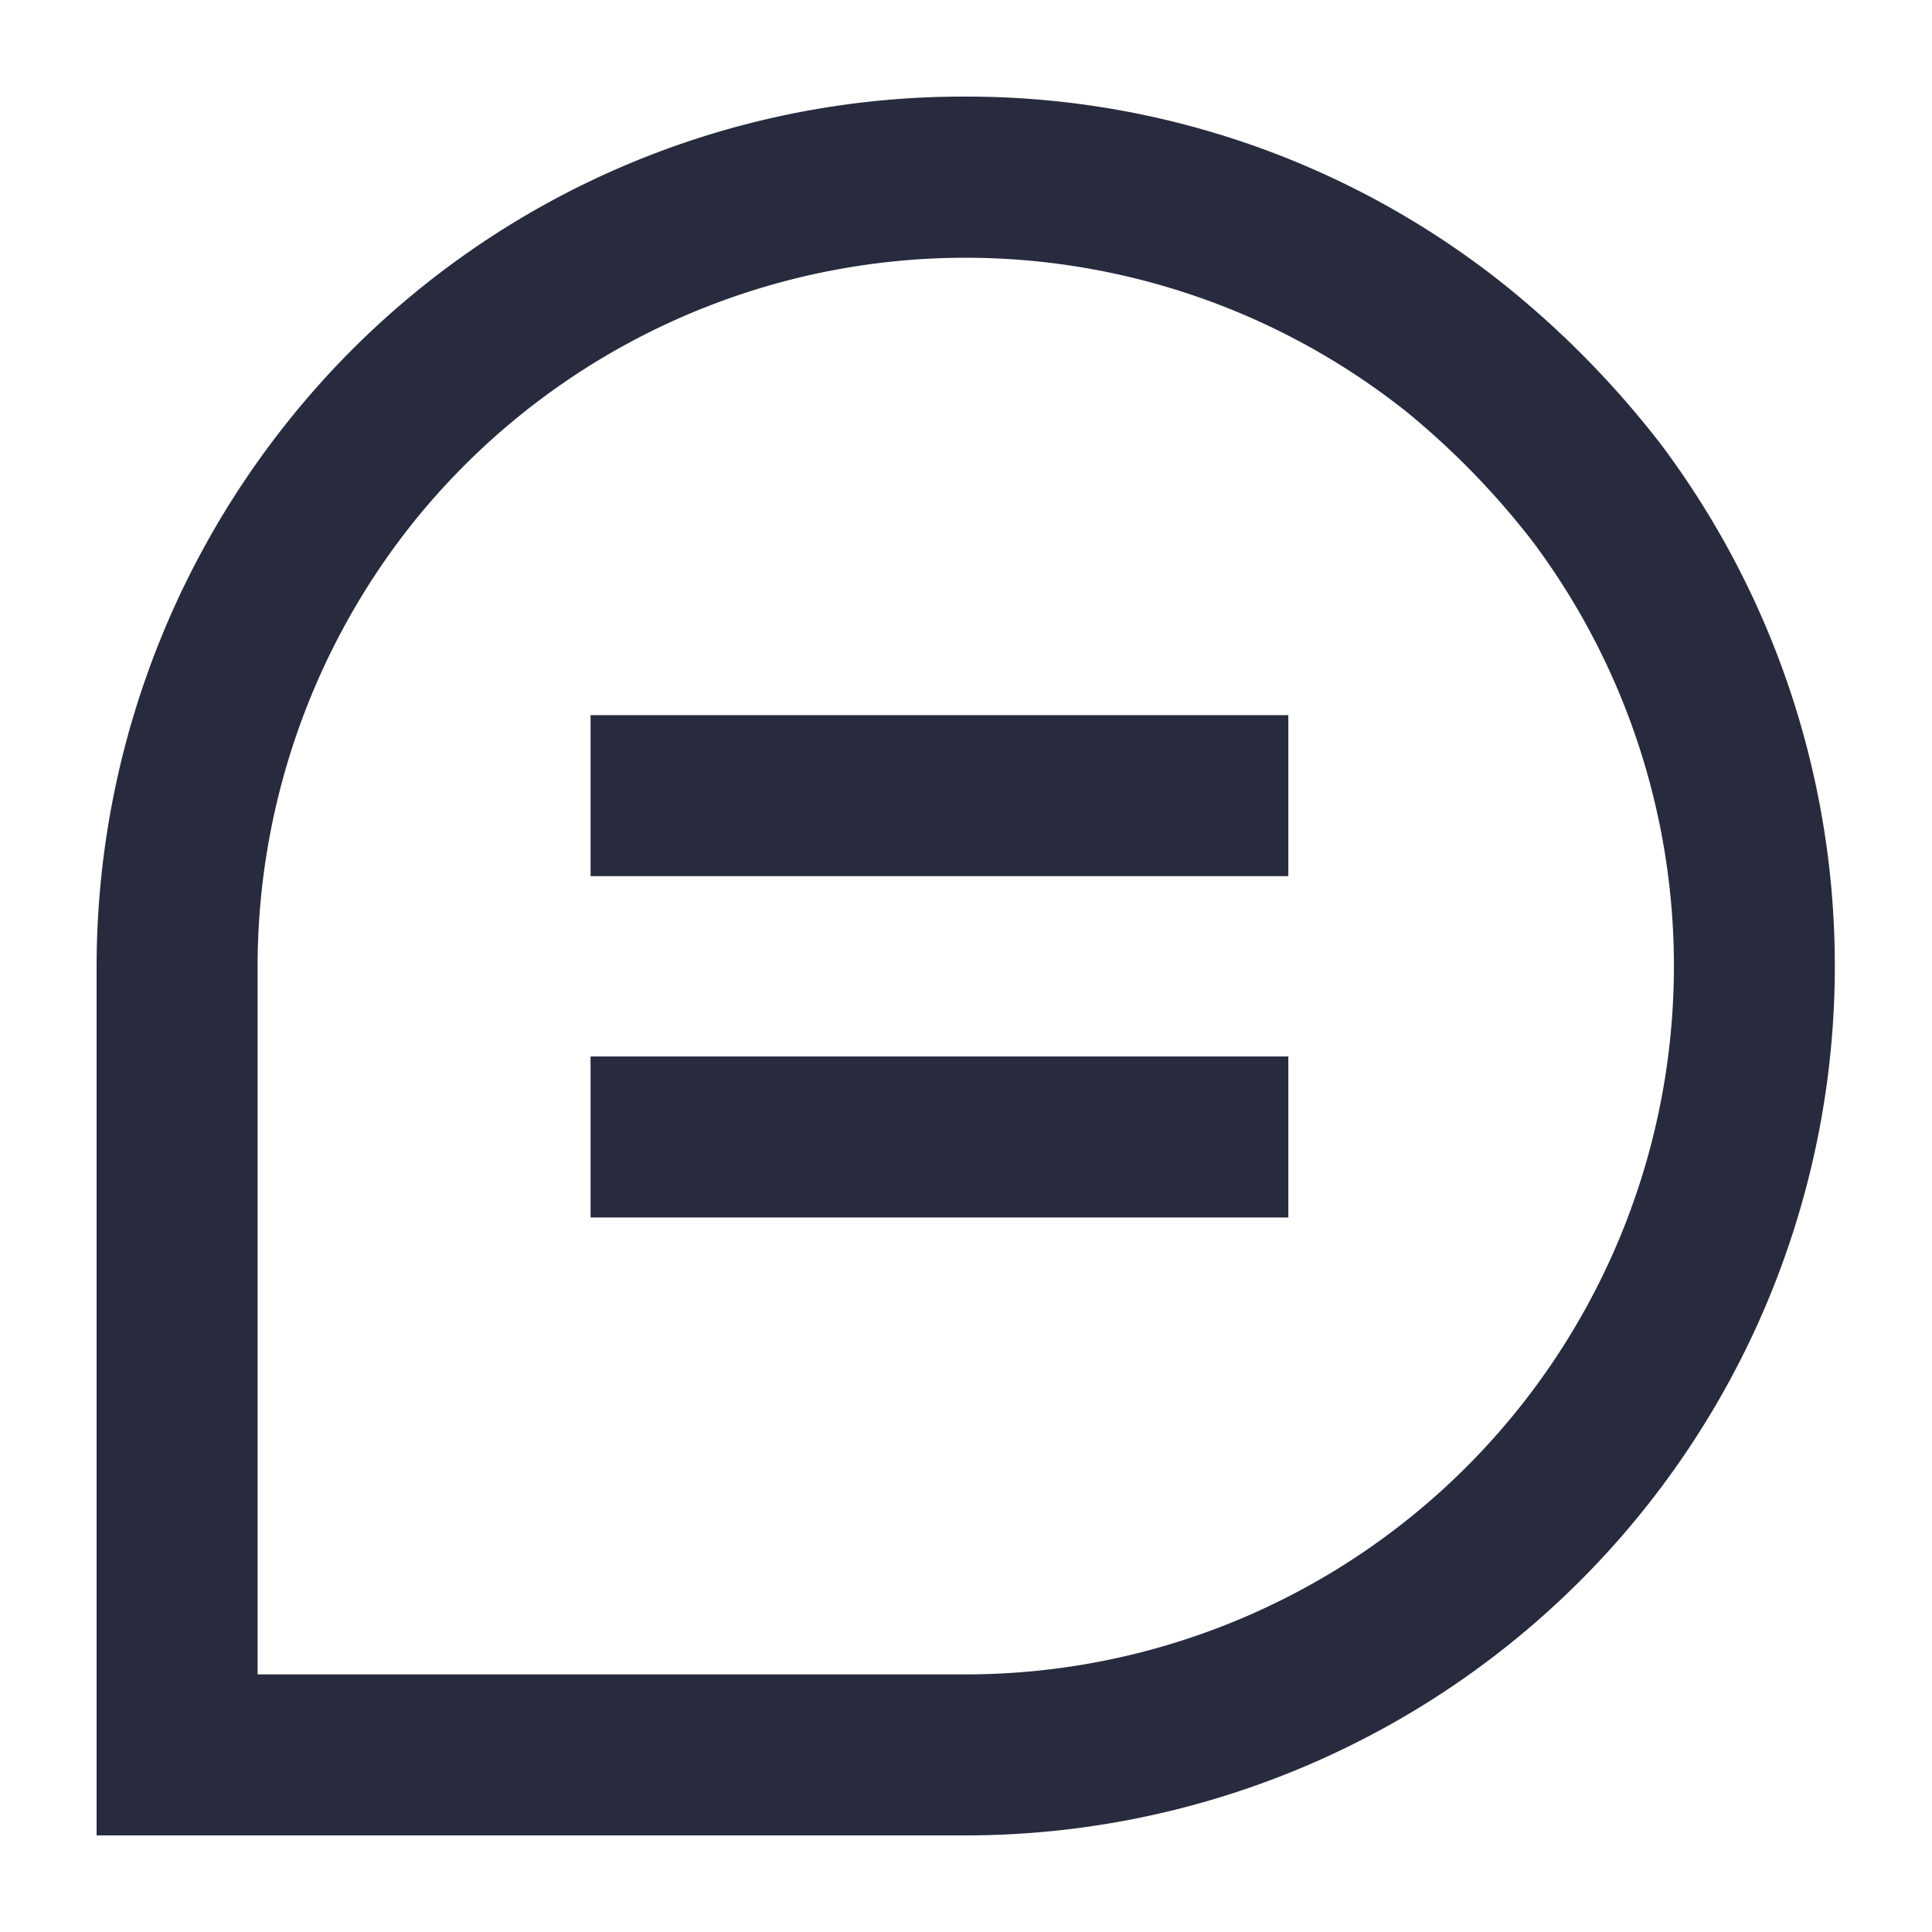
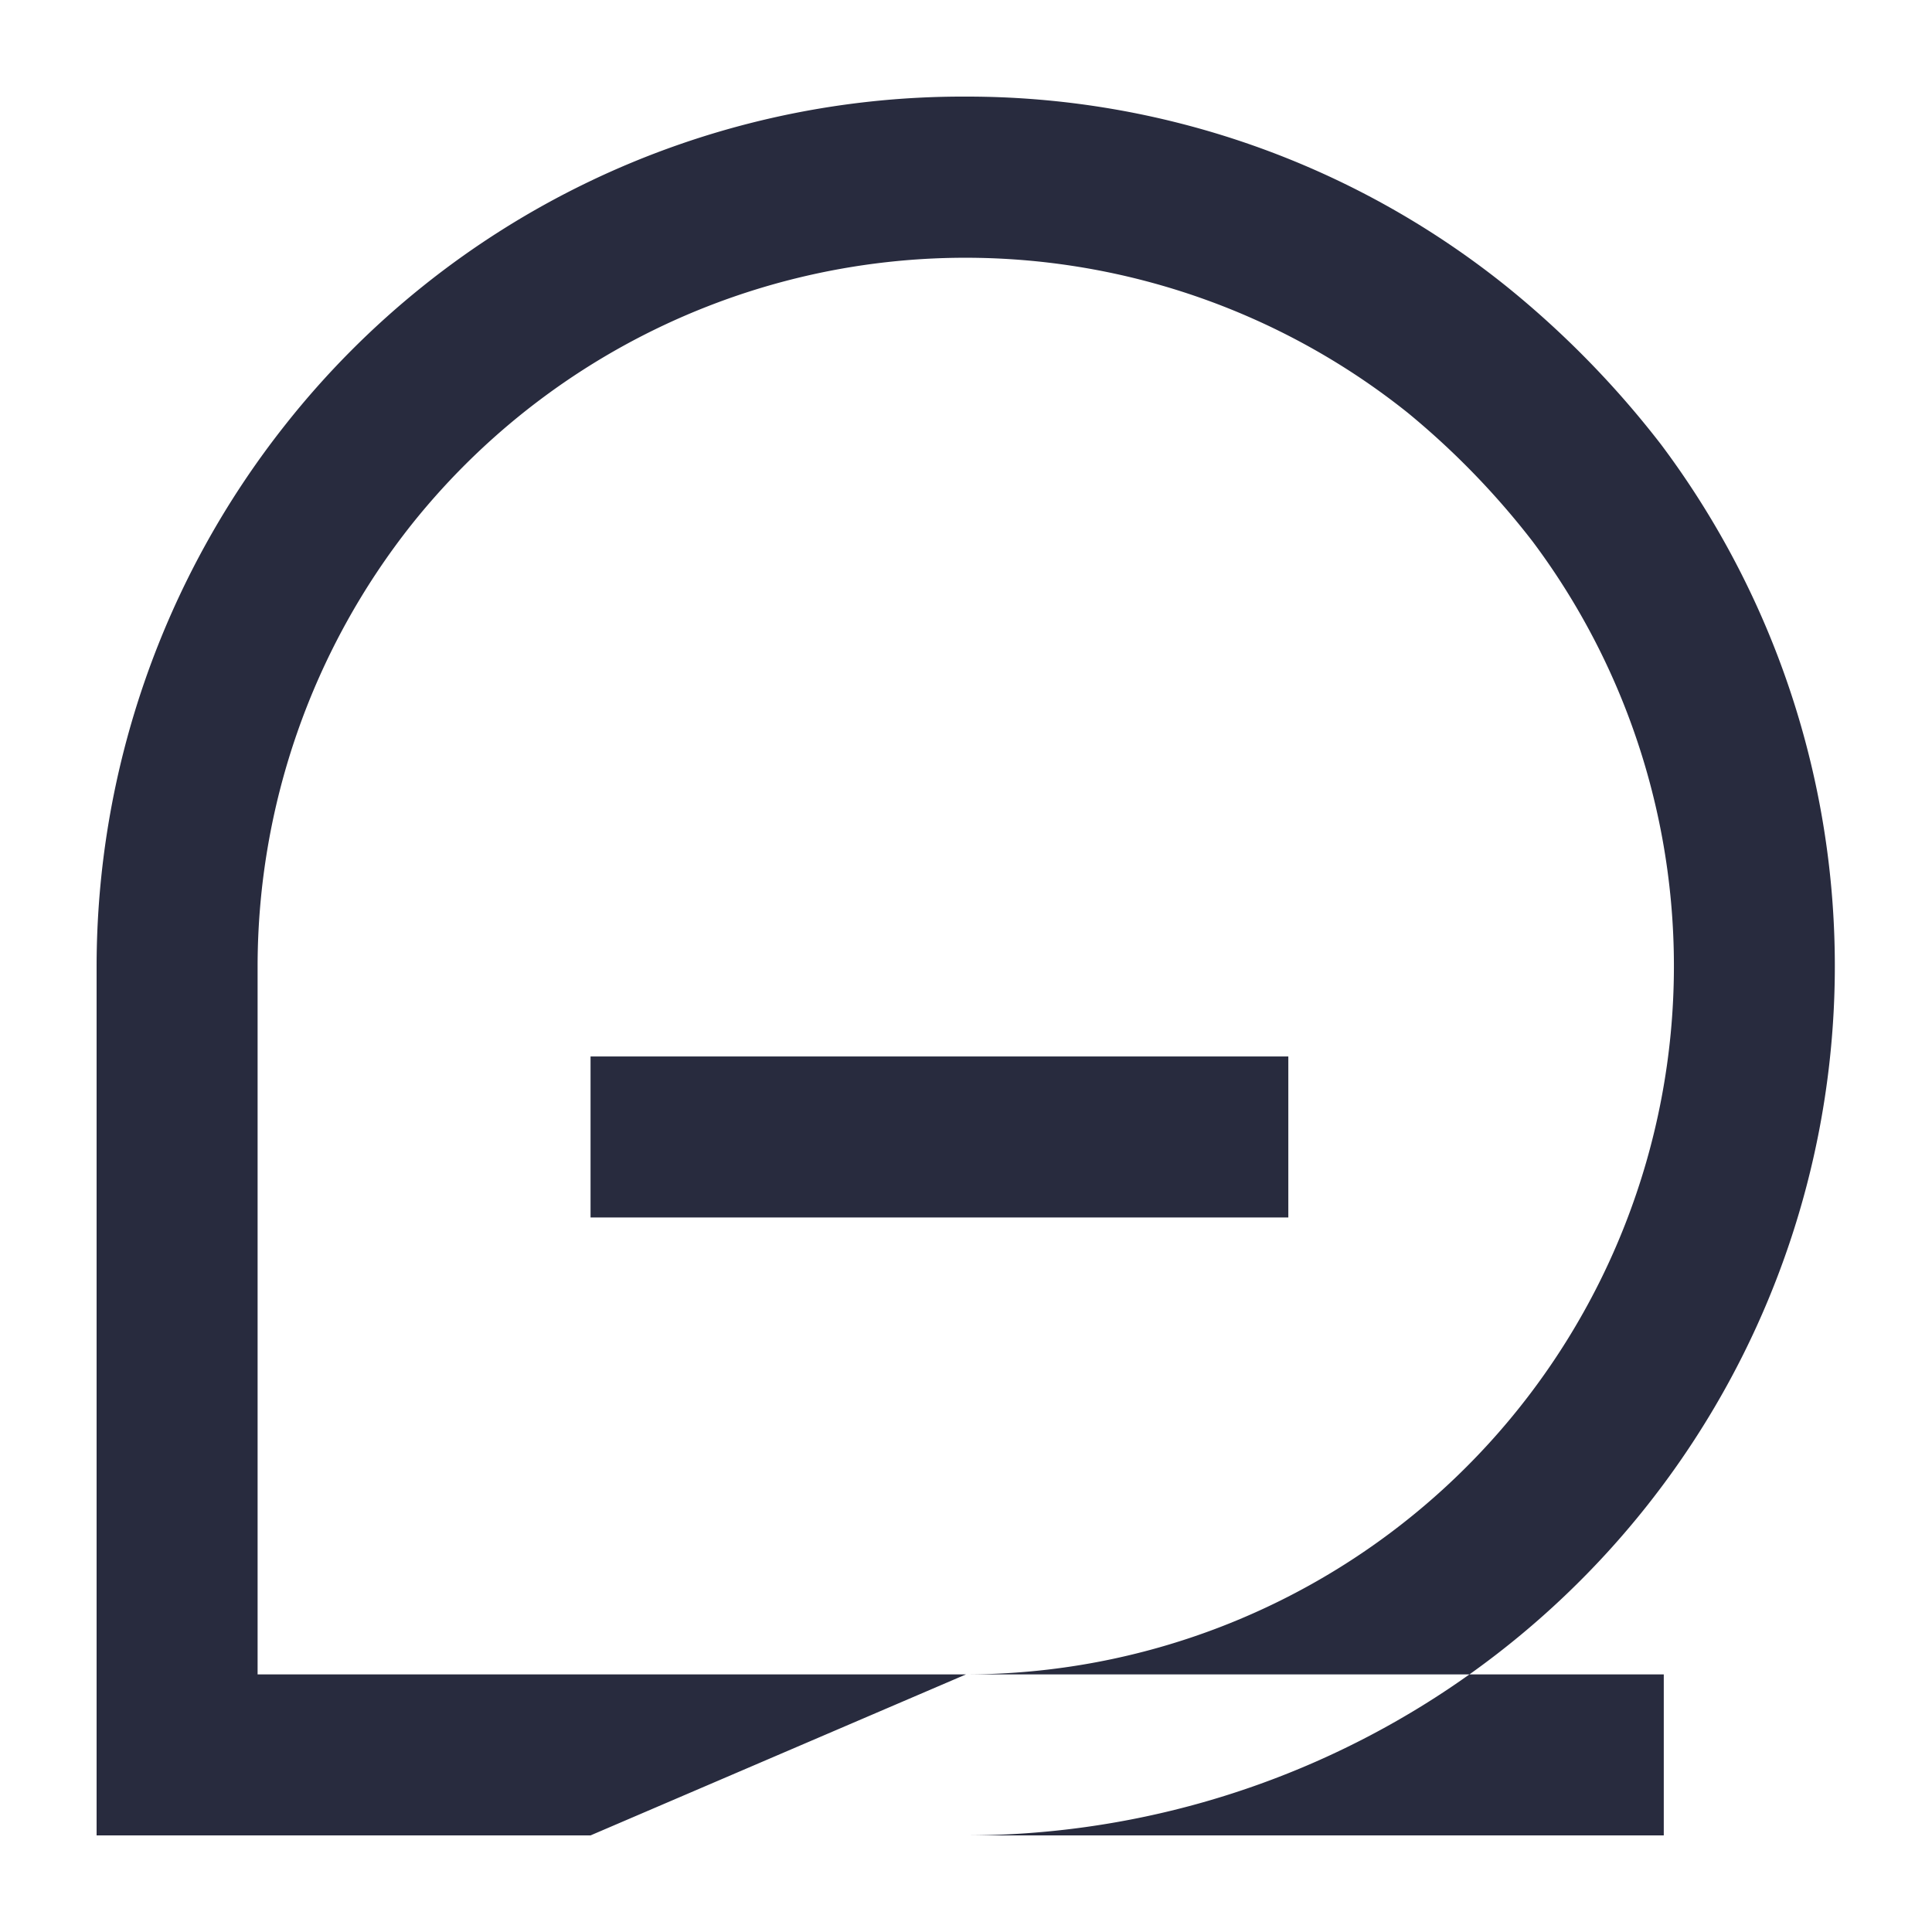
<svg xmlns="http://www.w3.org/2000/svg" class="icon" width="200px" height="200.00px" viewBox="0 0 1024 1024" version="1.1">
-   <path fill="#282B3E" d="M880.469 235.691a500.736 500.736 0 0 0-82.091-83.968A456.704 456.704 0 0 0 512 51.2 457.557 457.557 0 0 0 151.381 224.939 463.019 463.019 0 0 0 51.2 512v460.8h460.8a460.8 460.8 0 0 0 368.469-737.109zM512 887.467H136.533V512a377.515 377.515 0 0 1 81.749-234.155 375.467 375.467 0 0 1 527.872-59.051 421.717 421.717 0 0 1 66.219 68.267A375.467 375.467 0 0 1 512 887.467zM313.003 379.051h369.835v85.333H313.003zM313.003 559.957h369.835v85.333H313.003z" />
+   <path fill="#282B3E" d="M880.469 235.691a500.736 500.736 0 0 0-82.091-83.968A456.704 456.704 0 0 0 512 51.2 457.557 457.557 0 0 0 151.381 224.939 463.019 463.019 0 0 0 51.2 512v460.8h460.8a460.8 460.8 0 0 0 368.469-737.109zM512 887.467H136.533V512a377.515 377.515 0 0 1 81.749-234.155 375.467 375.467 0 0 1 527.872-59.051 421.717 421.717 0 0 1 66.219 68.267A375.467 375.467 0 0 1 512 887.467zh369.835v85.333H313.003zM313.003 559.957h369.835v85.333H313.003z" />
</svg>